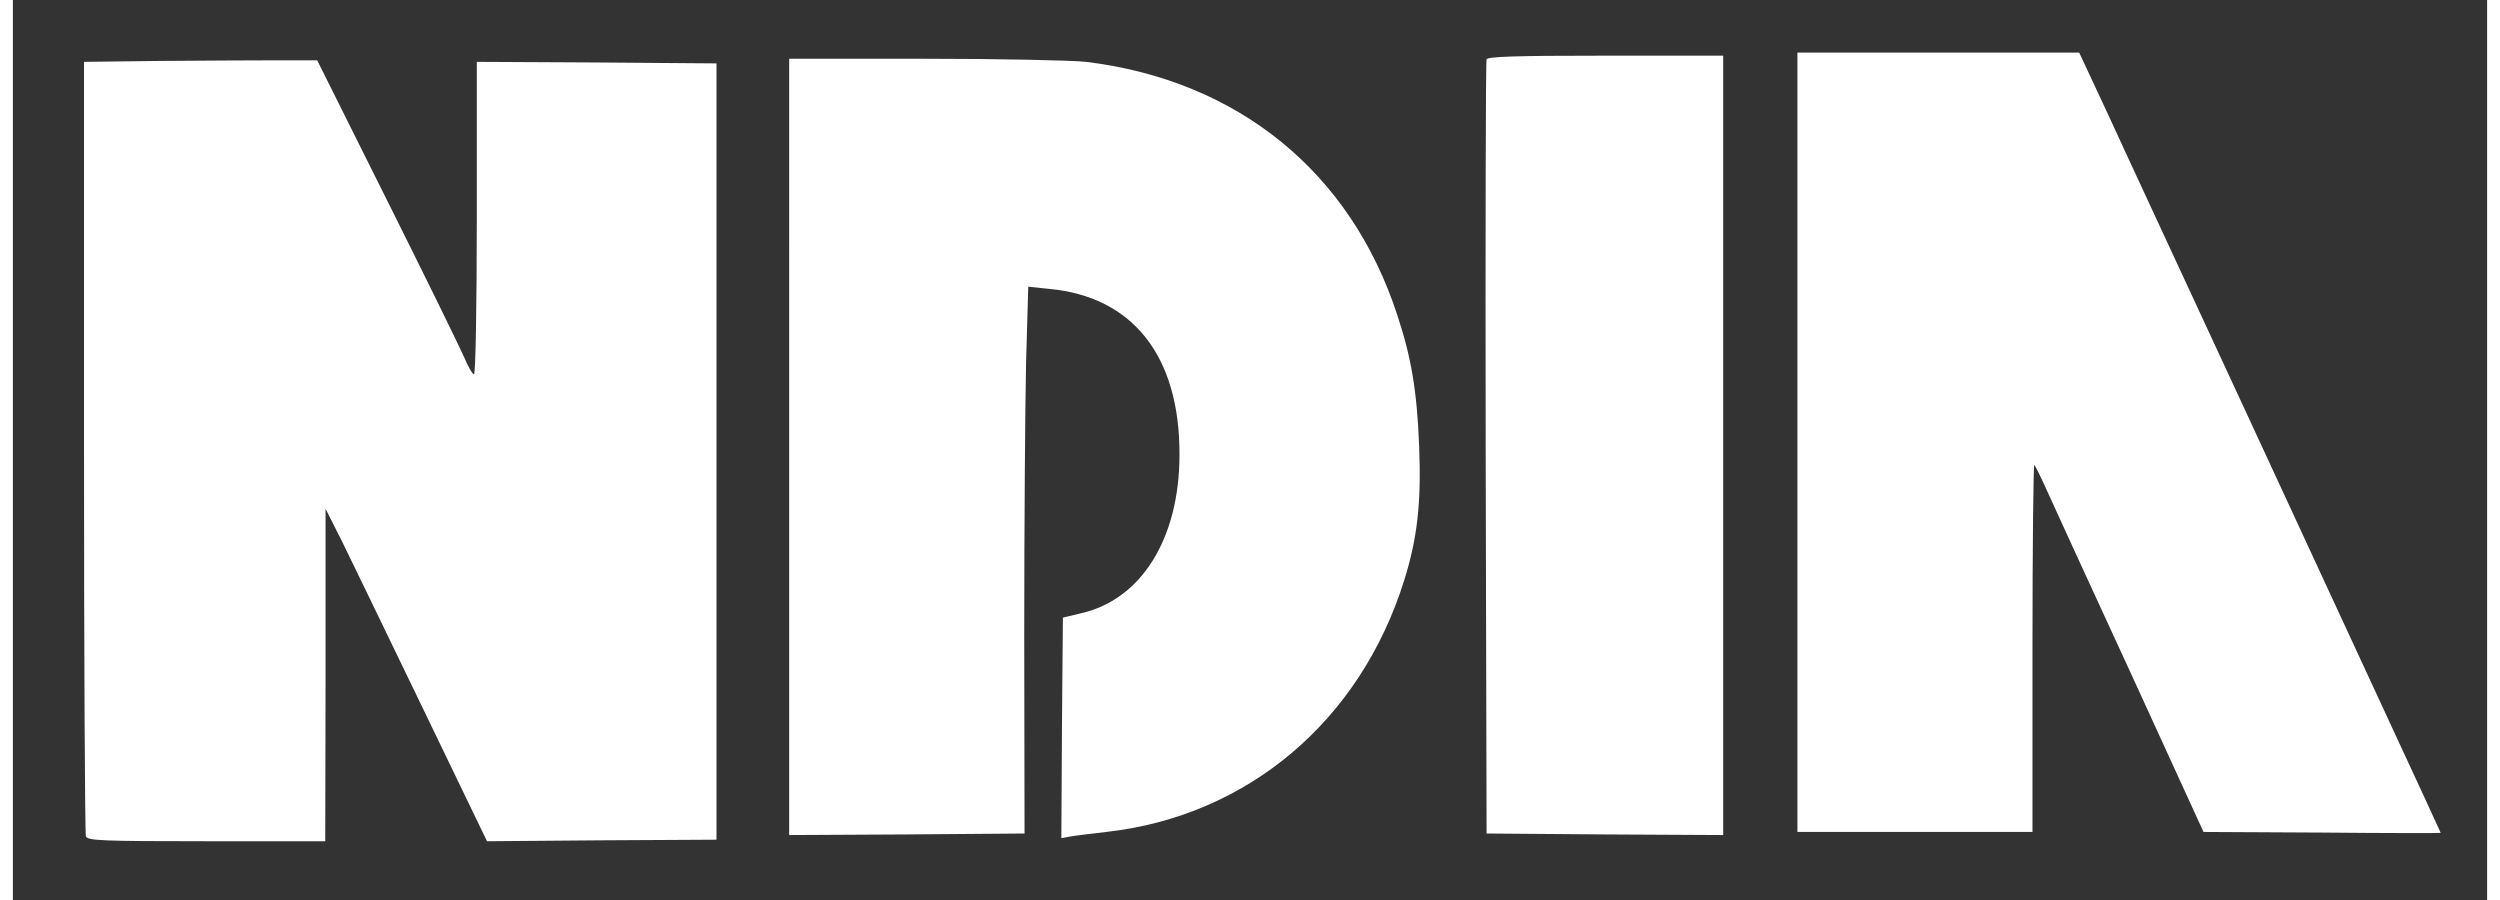
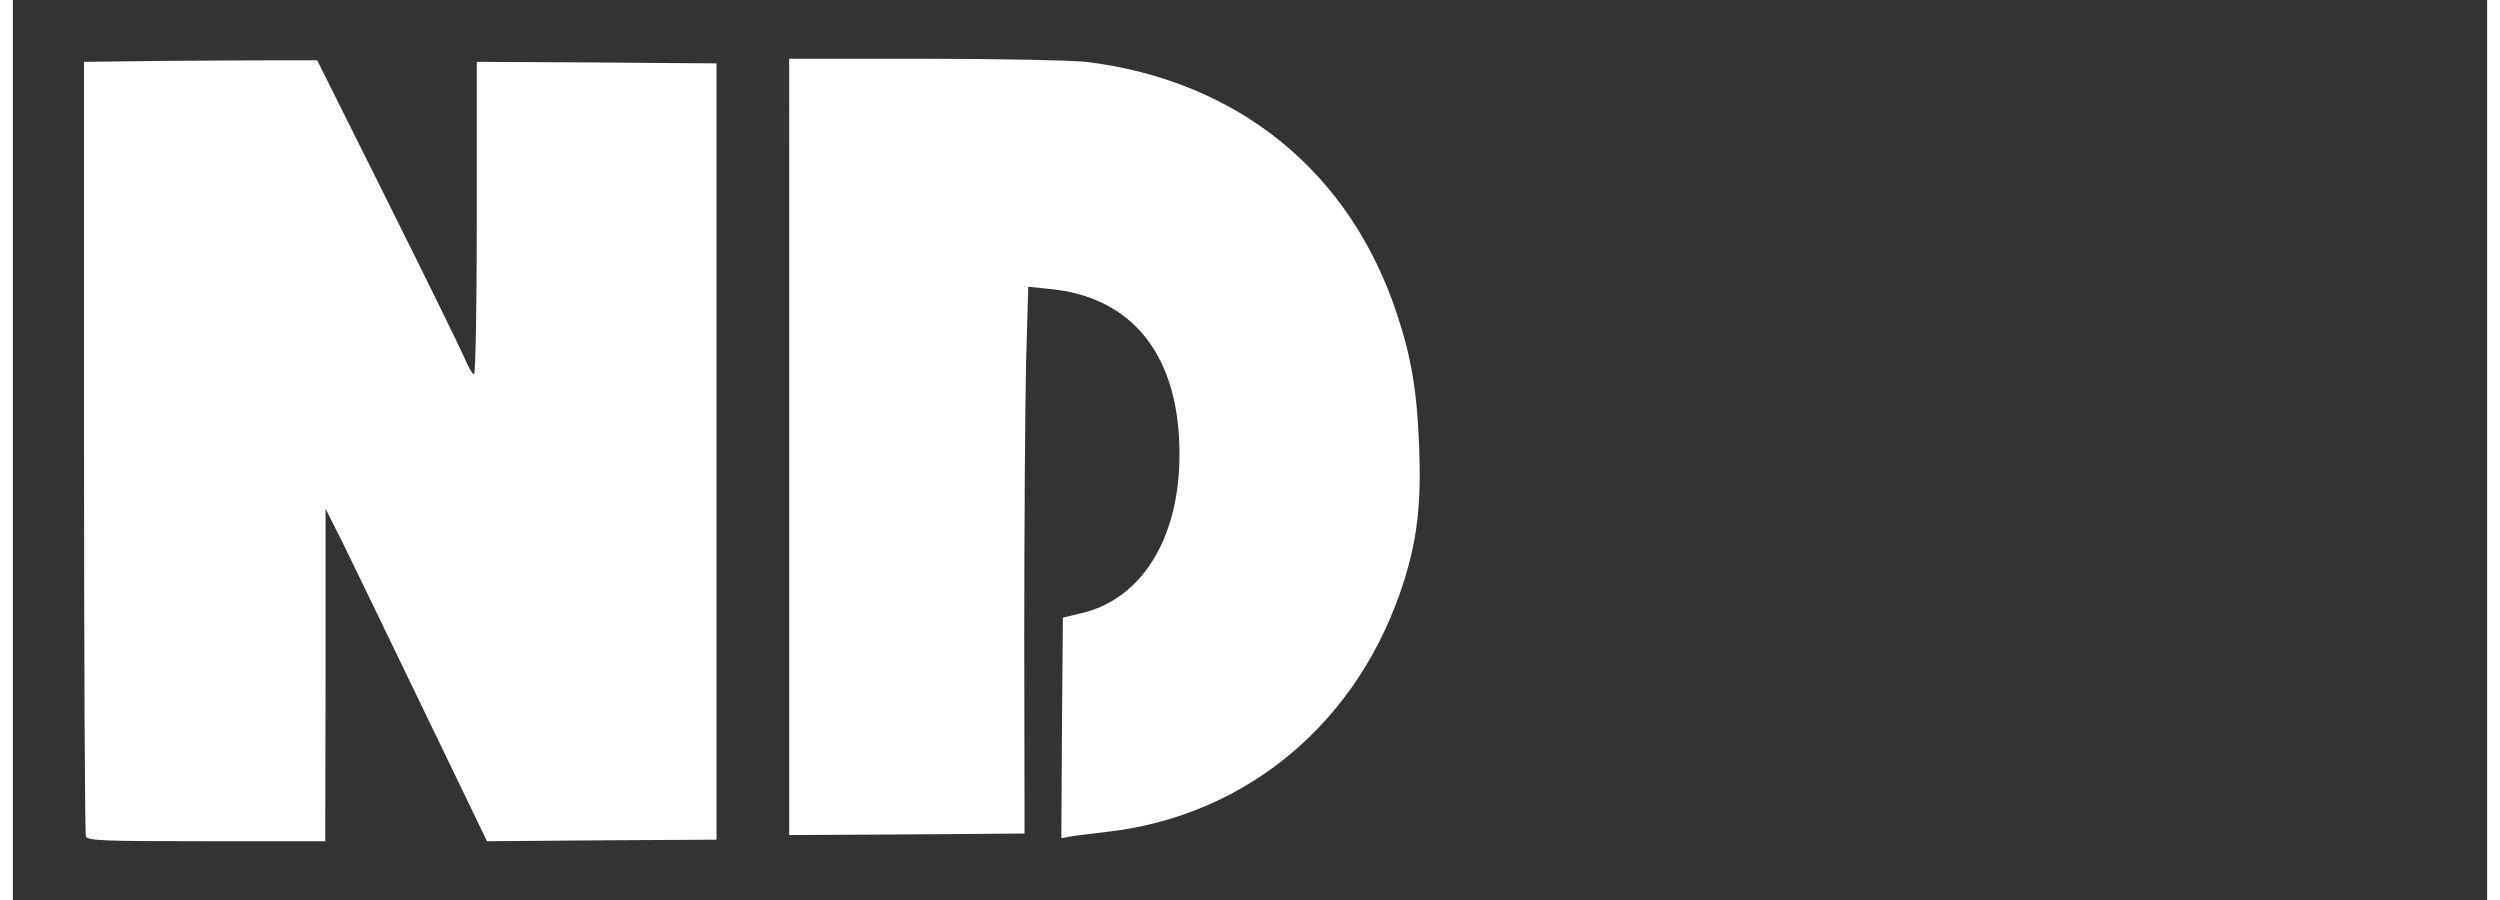
<svg xmlns="http://www.w3.org/2000/svg" version="1.1" id="Layer_1" x="0px" y="0px" width="150" height="54" viewBox="0 0 800 291" style="enable-background:new 0 0 800 291;" xml:space="preserve">
  <rect x="0" y="0" width="800" height="291" fill="#333333" stroke="none" />
  <style type="text/css">
	.st0{fill:#FFFFFF;}
</style>
  <g transform="translate(0,291) scale(0.1,-0.1)">
-     <path class="st0" d="M5770,1480V220h380h380v597c0,328,3,594,6,590c3-3,25-47,48-99c23-51,145-317,271-590l228-498l384-2   c210-2,383-2,383-1s-74,161-164,355s-304,657-476,1028s-342,738-378,815c-35,77-84,182-108,233l-43,92h-455h-456V1480z" />
-     <path class="st0" d="M4765,2718c-3-7-4-573-3-1258l3-1245l383-3l382-2v1260v1260h-380C4855,2730,4768,2727,4765,2718z" />
    <path class="st0" d="M478,2713l-248-3V1466c0-685,3-1251,6-1260c5-14,49-16,390-16h384l1,538v537l53-105c28-58,146-300,260-537   l209-433l371,3l371,2v1255v1255l-387,3l-388,2v-505c0-286-4-505-9-505s-19,24-31,53c-12,28-124,257-249,507l-227,455H854   C783,2715,614,2714,478,2713z" />
    <path class="st0" d="M2510,1465V210l380,2l381,3l-1,640c0,352,3,750,6,884l7,244l67-7c271-25,423-217,422-536   c0-271-123-469-319-513l-58-14l-3-356l-2-357l27,5c16,3,69,9,118,15c457,51,822,359,964,815c42,135,55,248,48,430   c-7,180-25,288-71,427c-151,462-515,758-1006,818c-46,5-281,10-522,10h-438V1465z" />
  </g>
</svg>